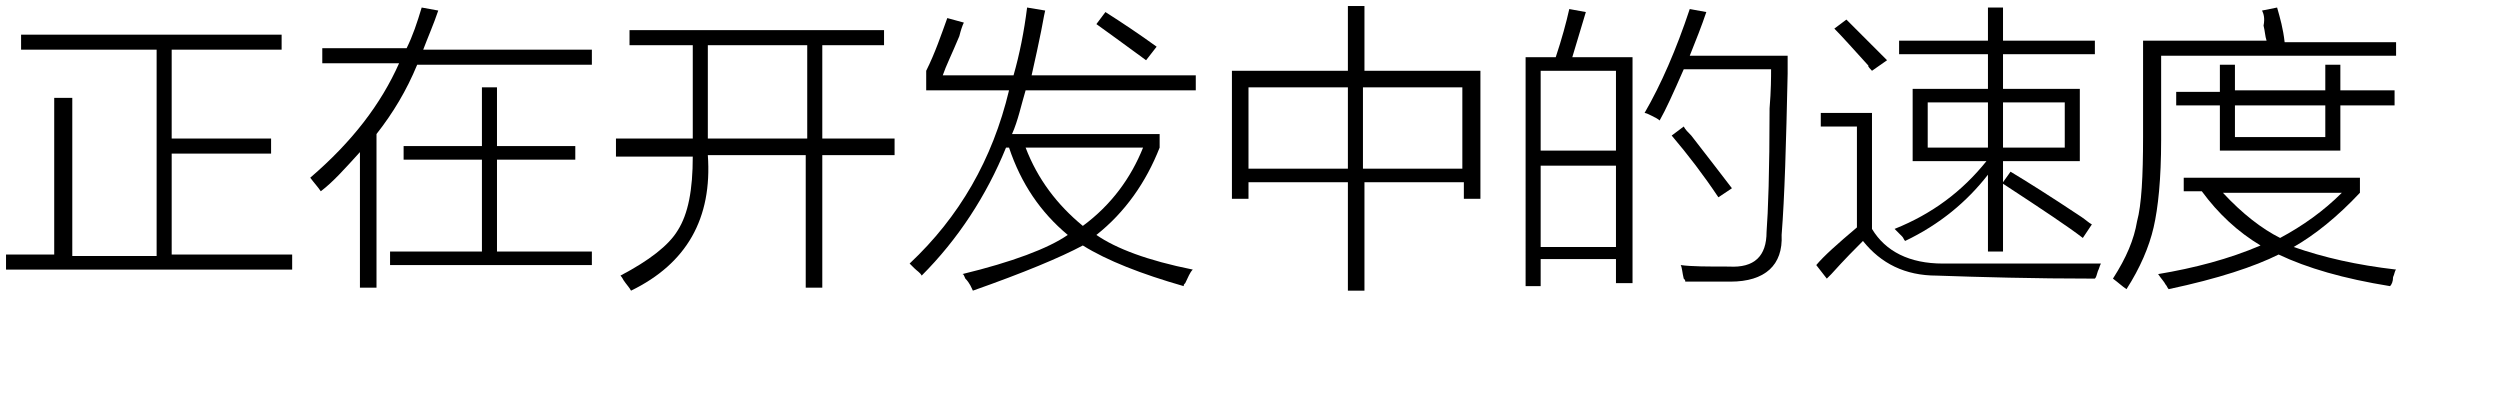
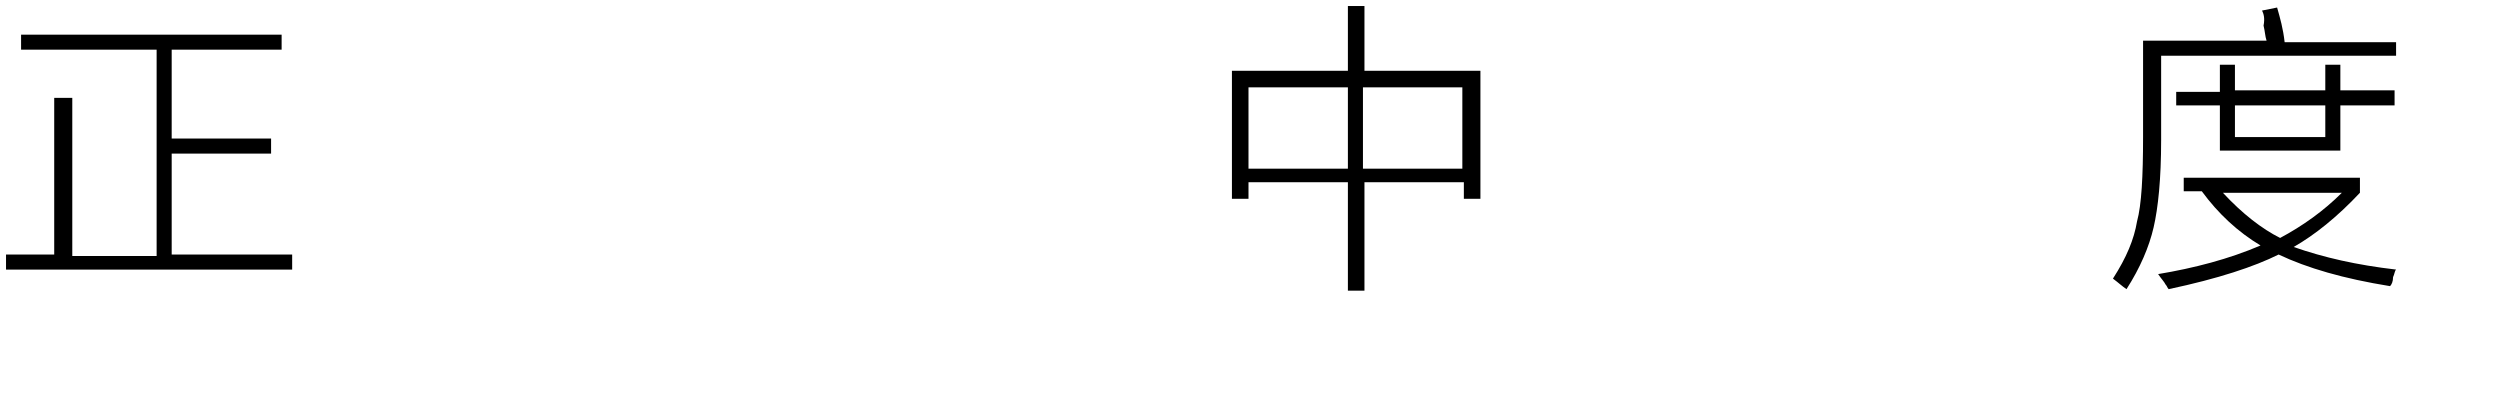
<svg xmlns="http://www.w3.org/2000/svg" version="1.1" id="Layer_1" x="0px" y="0px" viewBox="0 0 166 27" style="enable-background:new 0 0 166 27;" xml:space="preserve">
  <style type="text/css">
	.st0{fill:#91D2E0;}
	.st1{fill:#FFFFFF;}
	.st2{fill:#353D43;}
	.st3{fill:#0080C6;}
</style>
  <g>
    <path d="M3.7,6.5h1.1v10.5h5.6V3.3h-9v-1h17.3v1h-7.3v5.9H18v1h-6.6v6.7h8v1h-19v-1h3.2V6.5z" />
-     <path d="M28,0.5l1.1,0.2c-0.3,0.9-0.7,1.8-1,2.6h11.2v1H27.7c-0.7,1.7-1.6,3.2-2.7,4.6v10.2h-1.1v-9c-1,1.1-1.8,2-2.6,2.6   c-0.2-0.3-0.4-0.5-0.7-0.9c2.8-2.4,4.7-4.9,5.9-7.6h-5.1v-1H27C27.4,2.4,27.7,1.5,28,0.5z M32,5.8h1v3.9h5.2v0.9H33v6.1h6.3v0.9   H25.9v-0.9H32v-6.1h-5.2V9.7H32V5.8z" />
-     <path d="M41.6,2h17.1v1h-4.1v6.2h4.8v1.1h-4.8v8.8h-1.1v-8.8H47c0.3,4.2-1.4,7.2-5.1,9c-0.1-0.2-0.3-0.4-0.5-0.7   c-0.1-0.2-0.2-0.3-0.2-0.3c1.9-1,3.2-2,3.8-3c0.7-1.1,1-2.7,1-4.9h-5.1V9.2h5.1V3h-4.2V2z M47,3v6.2h6.6V3H47z" />
-     <path d="M62.6,5h4.7c0.4-1.4,0.7-2.9,0.9-4.5l1.2,0.2c-0.1,0.4-0.2,1.1-0.4,2c-0.2,1-0.4,1.8-0.5,2.3h10.9v1H68.1   c-0.3,1-0.5,2-0.9,2.9H77v0.9c-0.9,2.3-2.3,4.3-4.2,5.8c1.3,0.9,3.4,1.7,6.4,2.3c-0.2,0.2-0.3,0.5-0.5,0.9   c-0.1,0.1-0.1,0.1-0.1,0.2c-2.8-0.8-5.1-1.7-6.7-2.7c-1.5,0.8-3.9,1.8-7.3,3c-0.1-0.2-0.2-0.5-0.5-0.8c-0.1-0.2-0.1-0.3-0.2-0.3   c3.3-0.8,5.7-1.7,7-2.6c-1.8-1.5-3.1-3.4-3.9-5.8h-0.2c-1.3,3.2-3.2,6.1-5.6,8.5c-0.1-0.2-0.3-0.3-0.5-0.5   c-0.2-0.2-0.3-0.3-0.3-0.3c3.3-3.1,5.5-6.9,6.6-11.5h-5.5V4.7c0.6-1.2,1-2.4,1.4-3.5L64,1.5c-0.1,0.2-0.2,0.5-0.3,0.9   C63.2,3.6,62.8,4.4,62.6,5z M75.9,9.8h-7.8c0.8,2.1,2.1,3.8,3.8,5.2C73.8,13.6,75.1,11.8,75.9,9.8z M72.8,1.6l0.6-0.8   c1.1,0.7,2.3,1.5,3.4,2.3L76.1,4C74.6,2.9,73.5,2.1,72.8,1.6z" />
    <path d="M81.8,4.7h7.7V0.4h1.1v4.3h7.7v8.5h-1.1v-1.1h-6.6v7.2h-1.1v-7.2h-6.6v1.1h-1.1V4.7z M82.9,5.8v5.4h6.6V5.8H82.9z    M97.1,5.8h-6.6v5.4h6.6V5.8z" />
-     <path d="M101.3,3.8h2c0.4-1.2,0.7-2.3,0.9-3.2l1.1,0.2c-0.3,1-0.6,2-0.9,3h4v15h-1.1v-1.6h-5V19h-1V3.8z M102.3,4.7V10h5V4.7H102.3   z M102.3,11v5.4h5V11H102.3z M110.2,8c-0.1-0.1-0.3-0.2-0.5-0.3c-0.2-0.1-0.4-0.2-0.5-0.2c1.1-1.9,2.1-4.2,3-6.9l1.1,0.2   c-0.3,0.9-0.7,1.9-1.1,2.9h6.5c0,0.3,0,0.7,0,1.2c-0.1,4.6-0.2,8.2-0.4,10.7c0.1,2-1.1,3.1-3.4,3.1c-1,0-2.1,0-3,0   c0-0.1,0-0.1-0.1-0.2c-0.1-0.4-0.1-0.7-0.2-0.9c0.7,0.1,1.8,0.1,3.2,0.1c1.7,0.1,2.5-0.7,2.5-2.3c0.1-1.3,0.2-4,0.2-8.2   c0.1-1.2,0.1-2.1,0.1-2.6h-5.8C111.1,6.2,110.6,7.3,110.2,8z M111,9l0.8-0.6c0.1,0.2,0.3,0.4,0.5,0.6c1.1,1.4,2,2.6,2.7,3.5   l-0.9,0.6C113.1,11.6,112.1,10.3,111,9z" />
-     <path d="M129,17.5c3.6,0,7.1,0,10.5,0c-0.1,0.2-0.1,0.3-0.2,0.5c-0.1,0.3-0.1,0.4-0.2,0.5c-4.1,0-7.6-0.1-10.5-0.2   c-2.1,0-3.7-0.8-4.9-2.3c-0.5,0.5-1.2,1.2-2.1,2.2c-0.2,0.2-0.3,0.3-0.3,0.3l-0.7-0.9c0.5-0.6,1.4-1.4,2.7-2.5V8.4h-2.4V7.5h3.4   v7.7C125.2,16.7,126.8,17.5,129,17.5z M124.3,4.7c-0.3-0.3-0.3-0.4-0.2-0.3c-1-1.1-1.8-2-2.3-2.5l0.8-0.6c1.3,1.3,2.2,2.2,2.7,2.7   L124.3,4.7z M127,5.9h5V3.6h-5.9V2.7h5.9V0.5h1v2.2h6.1v0.9H133v2.3h5.1v4.8H133v1.4l0.5-0.7c1,0.6,2.6,1.6,4.7,3   c0.3,0.2,0.5,0.4,0.7,0.5l-0.6,0.9c-0.9-0.7-2.7-1.9-5.3-3.6v4.5h-1v-5.1c-1.4,1.8-3.2,3.3-5.5,4.4c-0.1-0.1-0.1-0.2-0.2-0.3   c-0.3-0.3-0.4-0.4-0.5-0.5c2.5-1,4.5-2.5,6.1-4.5H127V5.9z M128,6.8v3h4v-3H128z M137,6.8H133v3h4.1V6.8z" />
    <path d="M150.2,0.7l1-0.2c0.2,0.7,0.4,1.4,0.5,2.3h7.4v0.9h-15.6v5.6c0,2.6-0.2,4.5-0.5,5.8c-0.3,1.3-0.9,2.7-1.8,4.1   c-0.3-0.2-0.5-0.4-0.9-0.7c0.9-1.4,1.4-2.6,1.6-3.8c0.3-1.1,0.4-3,0.4-5.6V2.7h8.2c-0.1-0.3-0.1-0.6-0.2-1   C150.4,1.2,150.3,0.9,150.2,0.7z M158.7,19c-3.1-0.5-5.5-1.2-7.4-2.1c-1.6,0.8-4,1.6-7.3,2.3c-0.1-0.1-0.1-0.2-0.2-0.3   c-0.1-0.2-0.3-0.4-0.5-0.7c2.4-0.4,4.7-1,6.8-1.9c-1.5-0.9-2.8-2.1-3.9-3.6h-1.2v-0.9h11.7v1c-1.5,1.6-3,2.8-4.4,3.6   c2,0.7,4.2,1.2,6.8,1.5c-0.1,0.1-0.1,0.3-0.2,0.5C158.9,18.7,158.8,18.9,158.7,19z M154.4,4.3h1v1.7h3.6V7h-3.6v3h-8V7h-2.9V6.1   h2.9V4.3h1v1.7h6V4.3z M155.5,12.8h-7.9c1.3,1.4,2.6,2.4,3.8,3C152.9,15,154.3,14,155.5,12.8z M148.4,7v2.1h6V7H148.4z" />
  </g>
</svg>